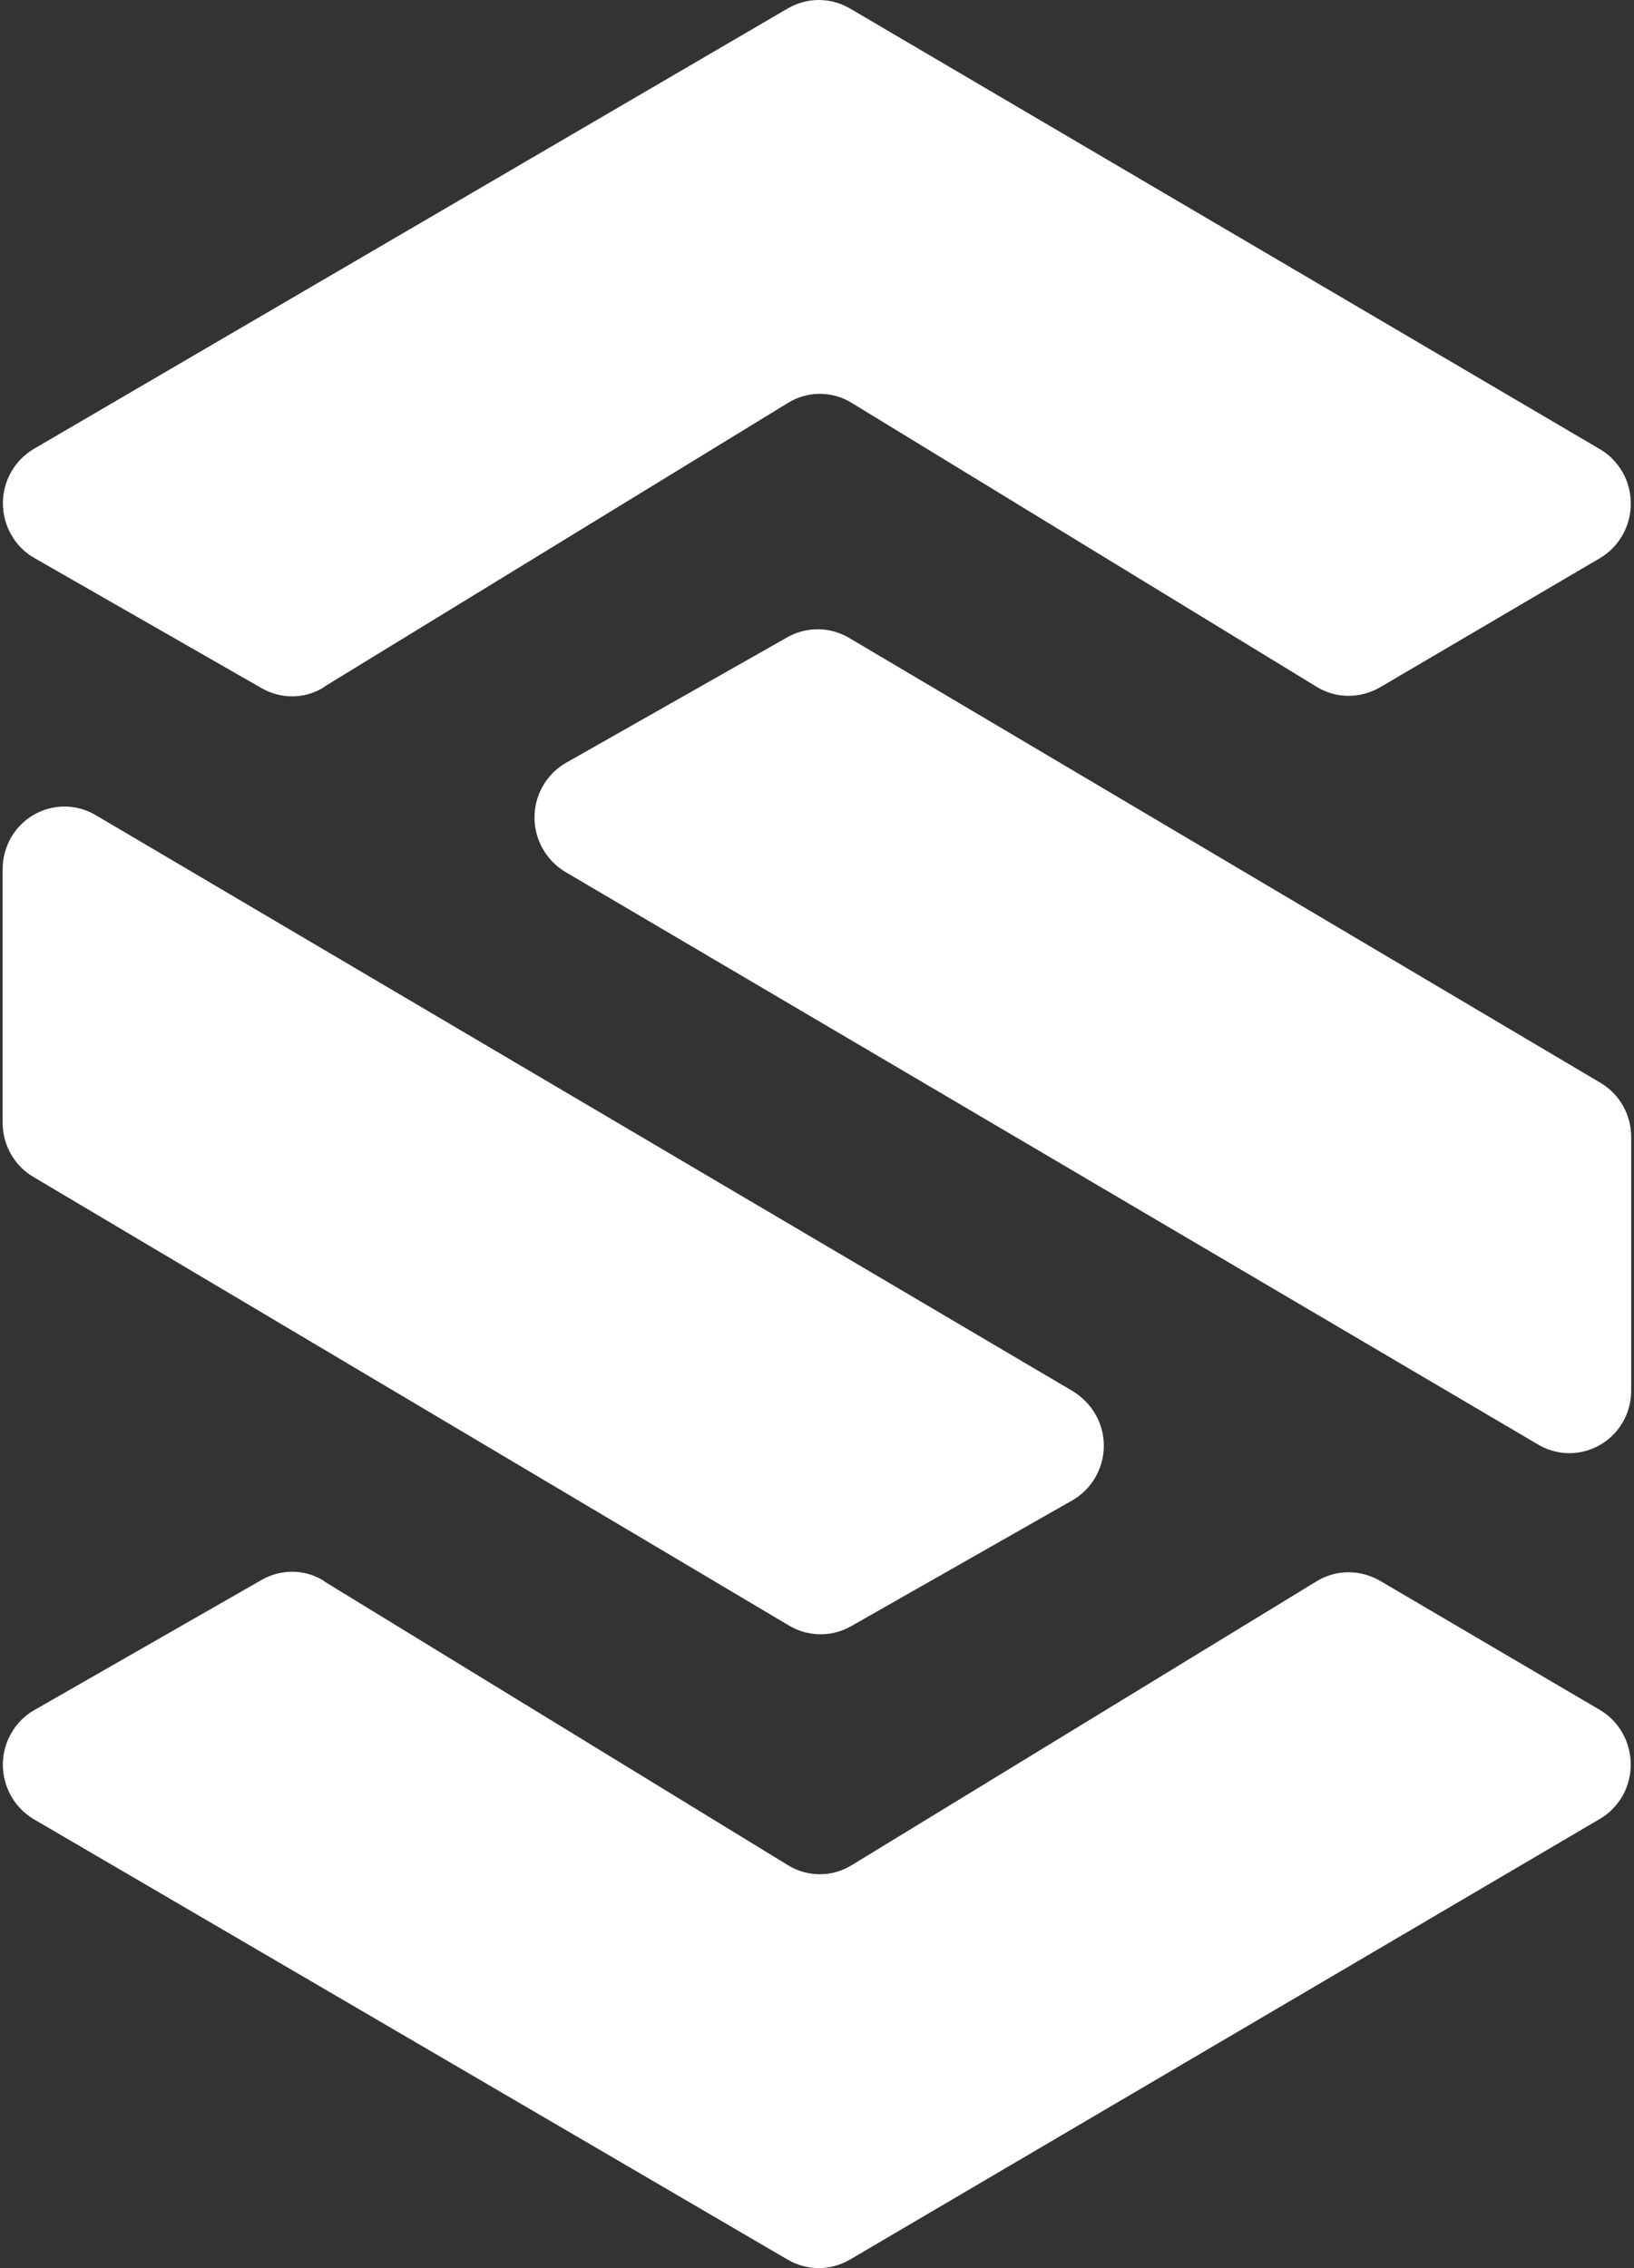
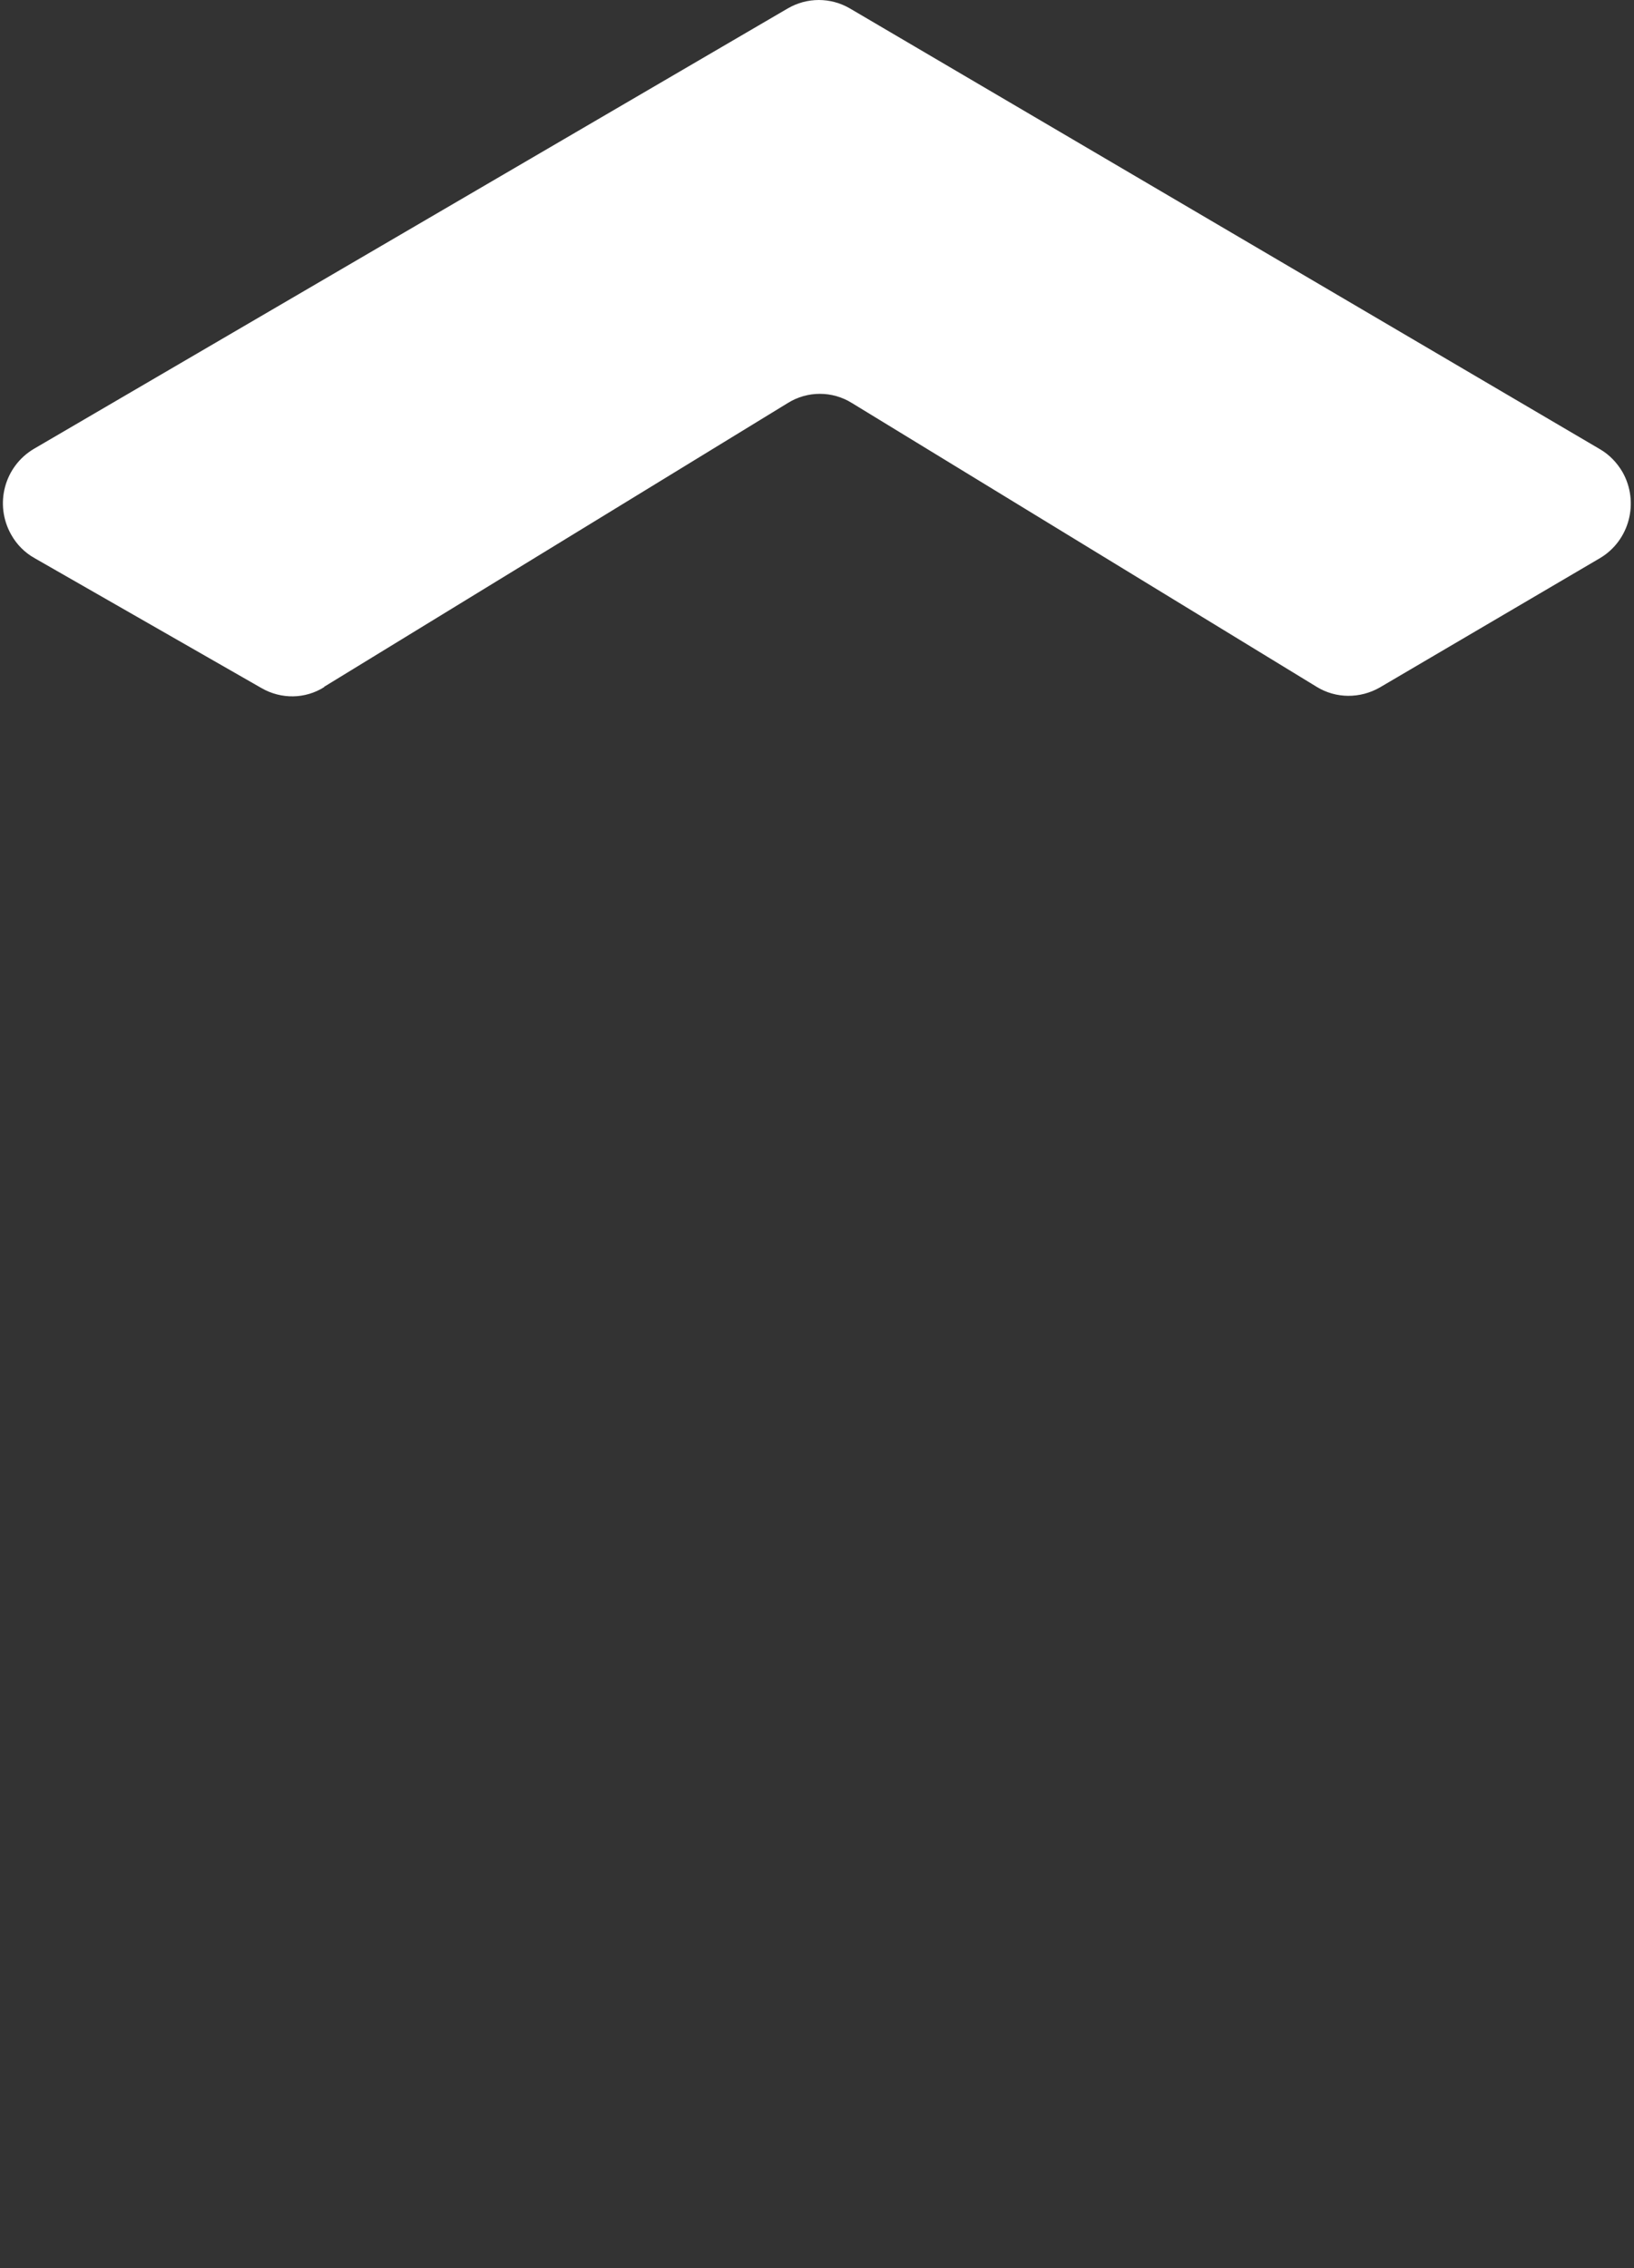
<svg xmlns="http://www.w3.org/2000/svg" width="134" height="186" viewBox="0 0 134 186" fill="none">
  <rect x="0" y="0" width="134" height="186" fill="#333333" stroke="none" />
-   <path fill-rule="evenodd" clip-rule="evenodd" d="M133.771 113.996V93.244C133.771 91.409 132.81 89.718 131.256 88.801L69.635 52.312C68.081 51.395 66.159 51.366 64.577 52.254L46.438 62.545C43.98 63.949 43.105 67.074 44.489 69.567C44.941 70.37 45.591 71.058 46.382 71.516L126.142 118.468C128.572 119.901 131.68 119.07 133.093 116.605C133.545 115.831 133.771 114.914 133.771 114.025V113.996Z" fill="white" />
  <path fill-rule="evenodd" clip-rule="evenodd" d="M26.577 56.325L64.607 33.05C66.217 32.046 68.251 32.046 69.862 33.05L107.976 56.325C109.558 57.299 111.536 57.299 113.146 56.382L131.201 45.776C133.63 44.343 134.45 41.19 133.065 38.725C132.613 37.951 131.992 37.292 131.201 36.833L69.692 0.688C68.11 -0.229 66.189 -0.229 64.607 0.688L2.788 36.804C0.358 38.238 -0.49 41.362 0.923 43.856C1.375 44.658 2.025 45.318 2.844 45.776L21.463 56.439C23.074 57.356 25.023 57.328 26.577 56.353V56.325Z" fill="white" />
-   <path fill-rule="evenodd" clip-rule="evenodd" d="M0.215 71.316V92.069C0.215 93.903 1.175 95.594 2.729 96.511L64.718 133.316C66.272 134.233 68.193 134.262 69.775 133.373L87.914 123.054C90.372 121.65 91.248 118.525 89.864 116.032C89.412 115.229 88.762 114.57 87.971 114.082L7.843 66.844C5.414 65.411 2.306 66.242 0.893 68.707C0.441 69.51 0.215 70.399 0.215 71.316Z" fill="white" />
-   <path fill-rule="evenodd" clip-rule="evenodd" d="M26.573 129.675L64.603 152.95C66.213 153.954 68.247 153.954 69.858 152.95L107.972 129.675C109.554 128.701 111.532 128.701 113.143 129.618L131.197 140.224C133.626 141.657 134.446 144.81 133.061 147.275C132.609 148.049 131.988 148.708 131.197 149.167L69.688 185.312C68.106 186.229 66.185 186.229 64.603 185.312L2.784 149.195C0.354 147.762 -0.494 144.609 0.919 142.144C1.371 141.342 2.021 140.682 2.84 140.224L21.459 129.561C23.07 128.643 25.019 128.672 26.573 129.647V129.675Z" fill="white" />
</svg>